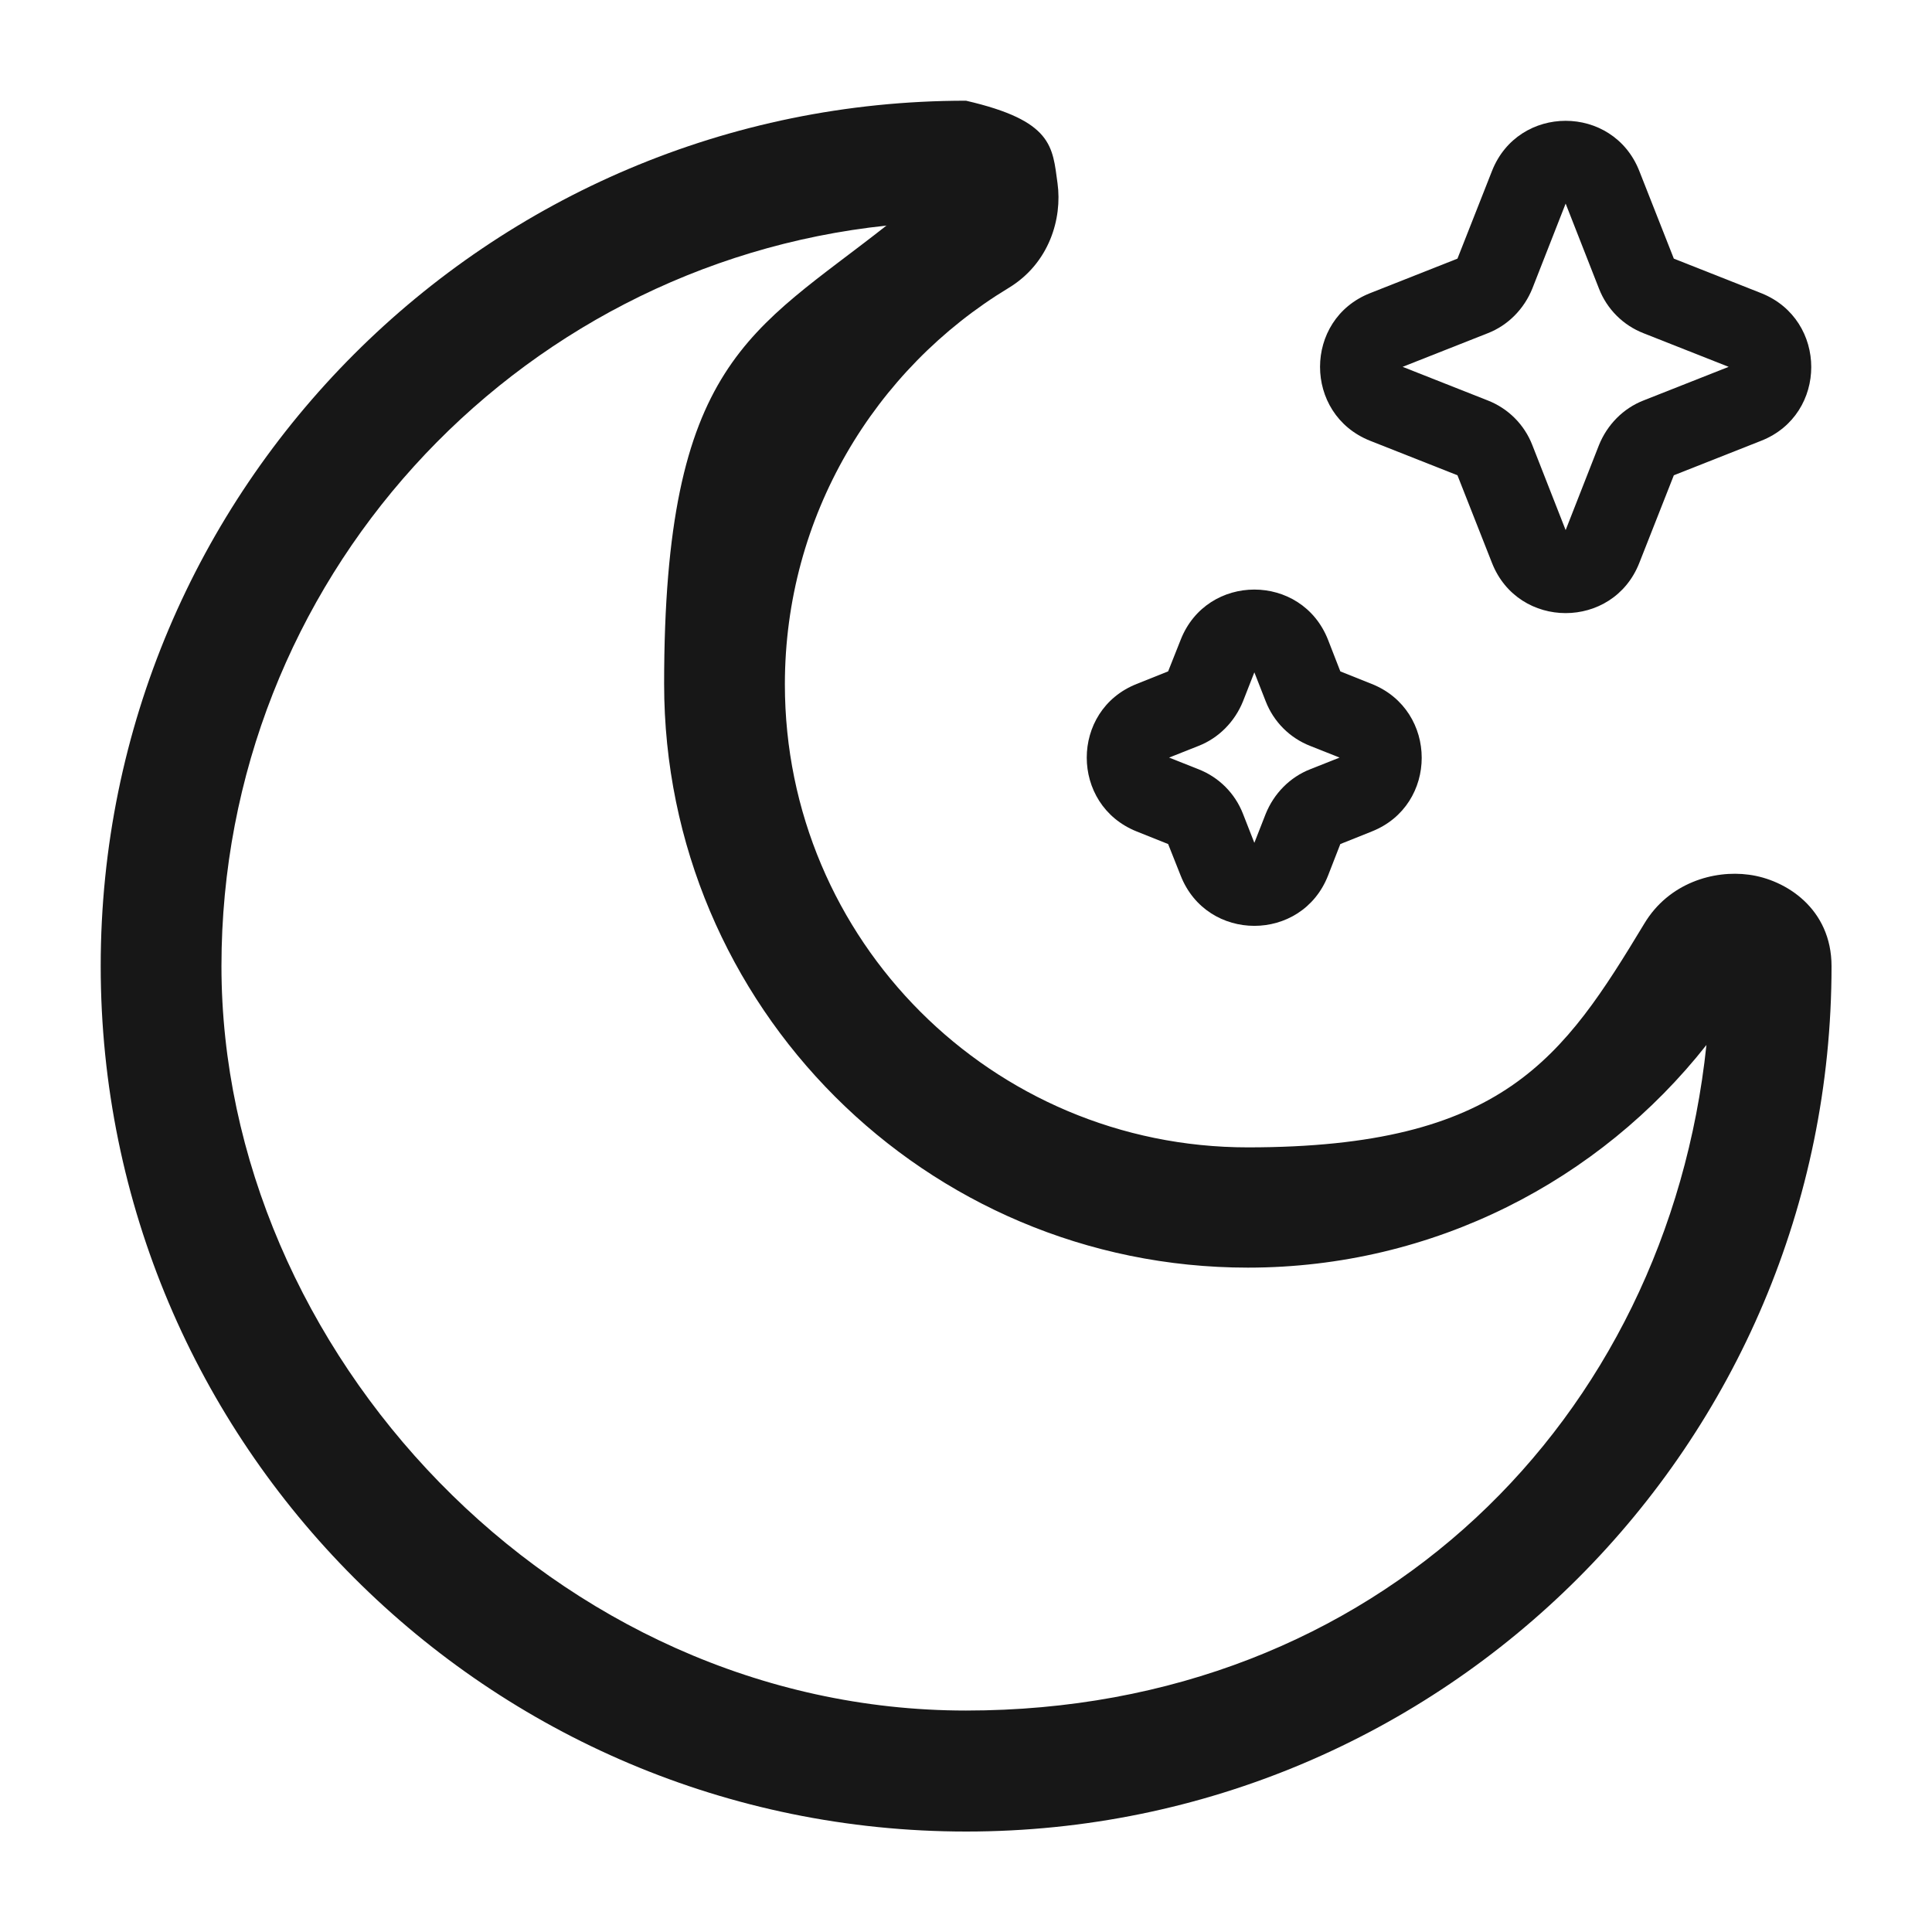
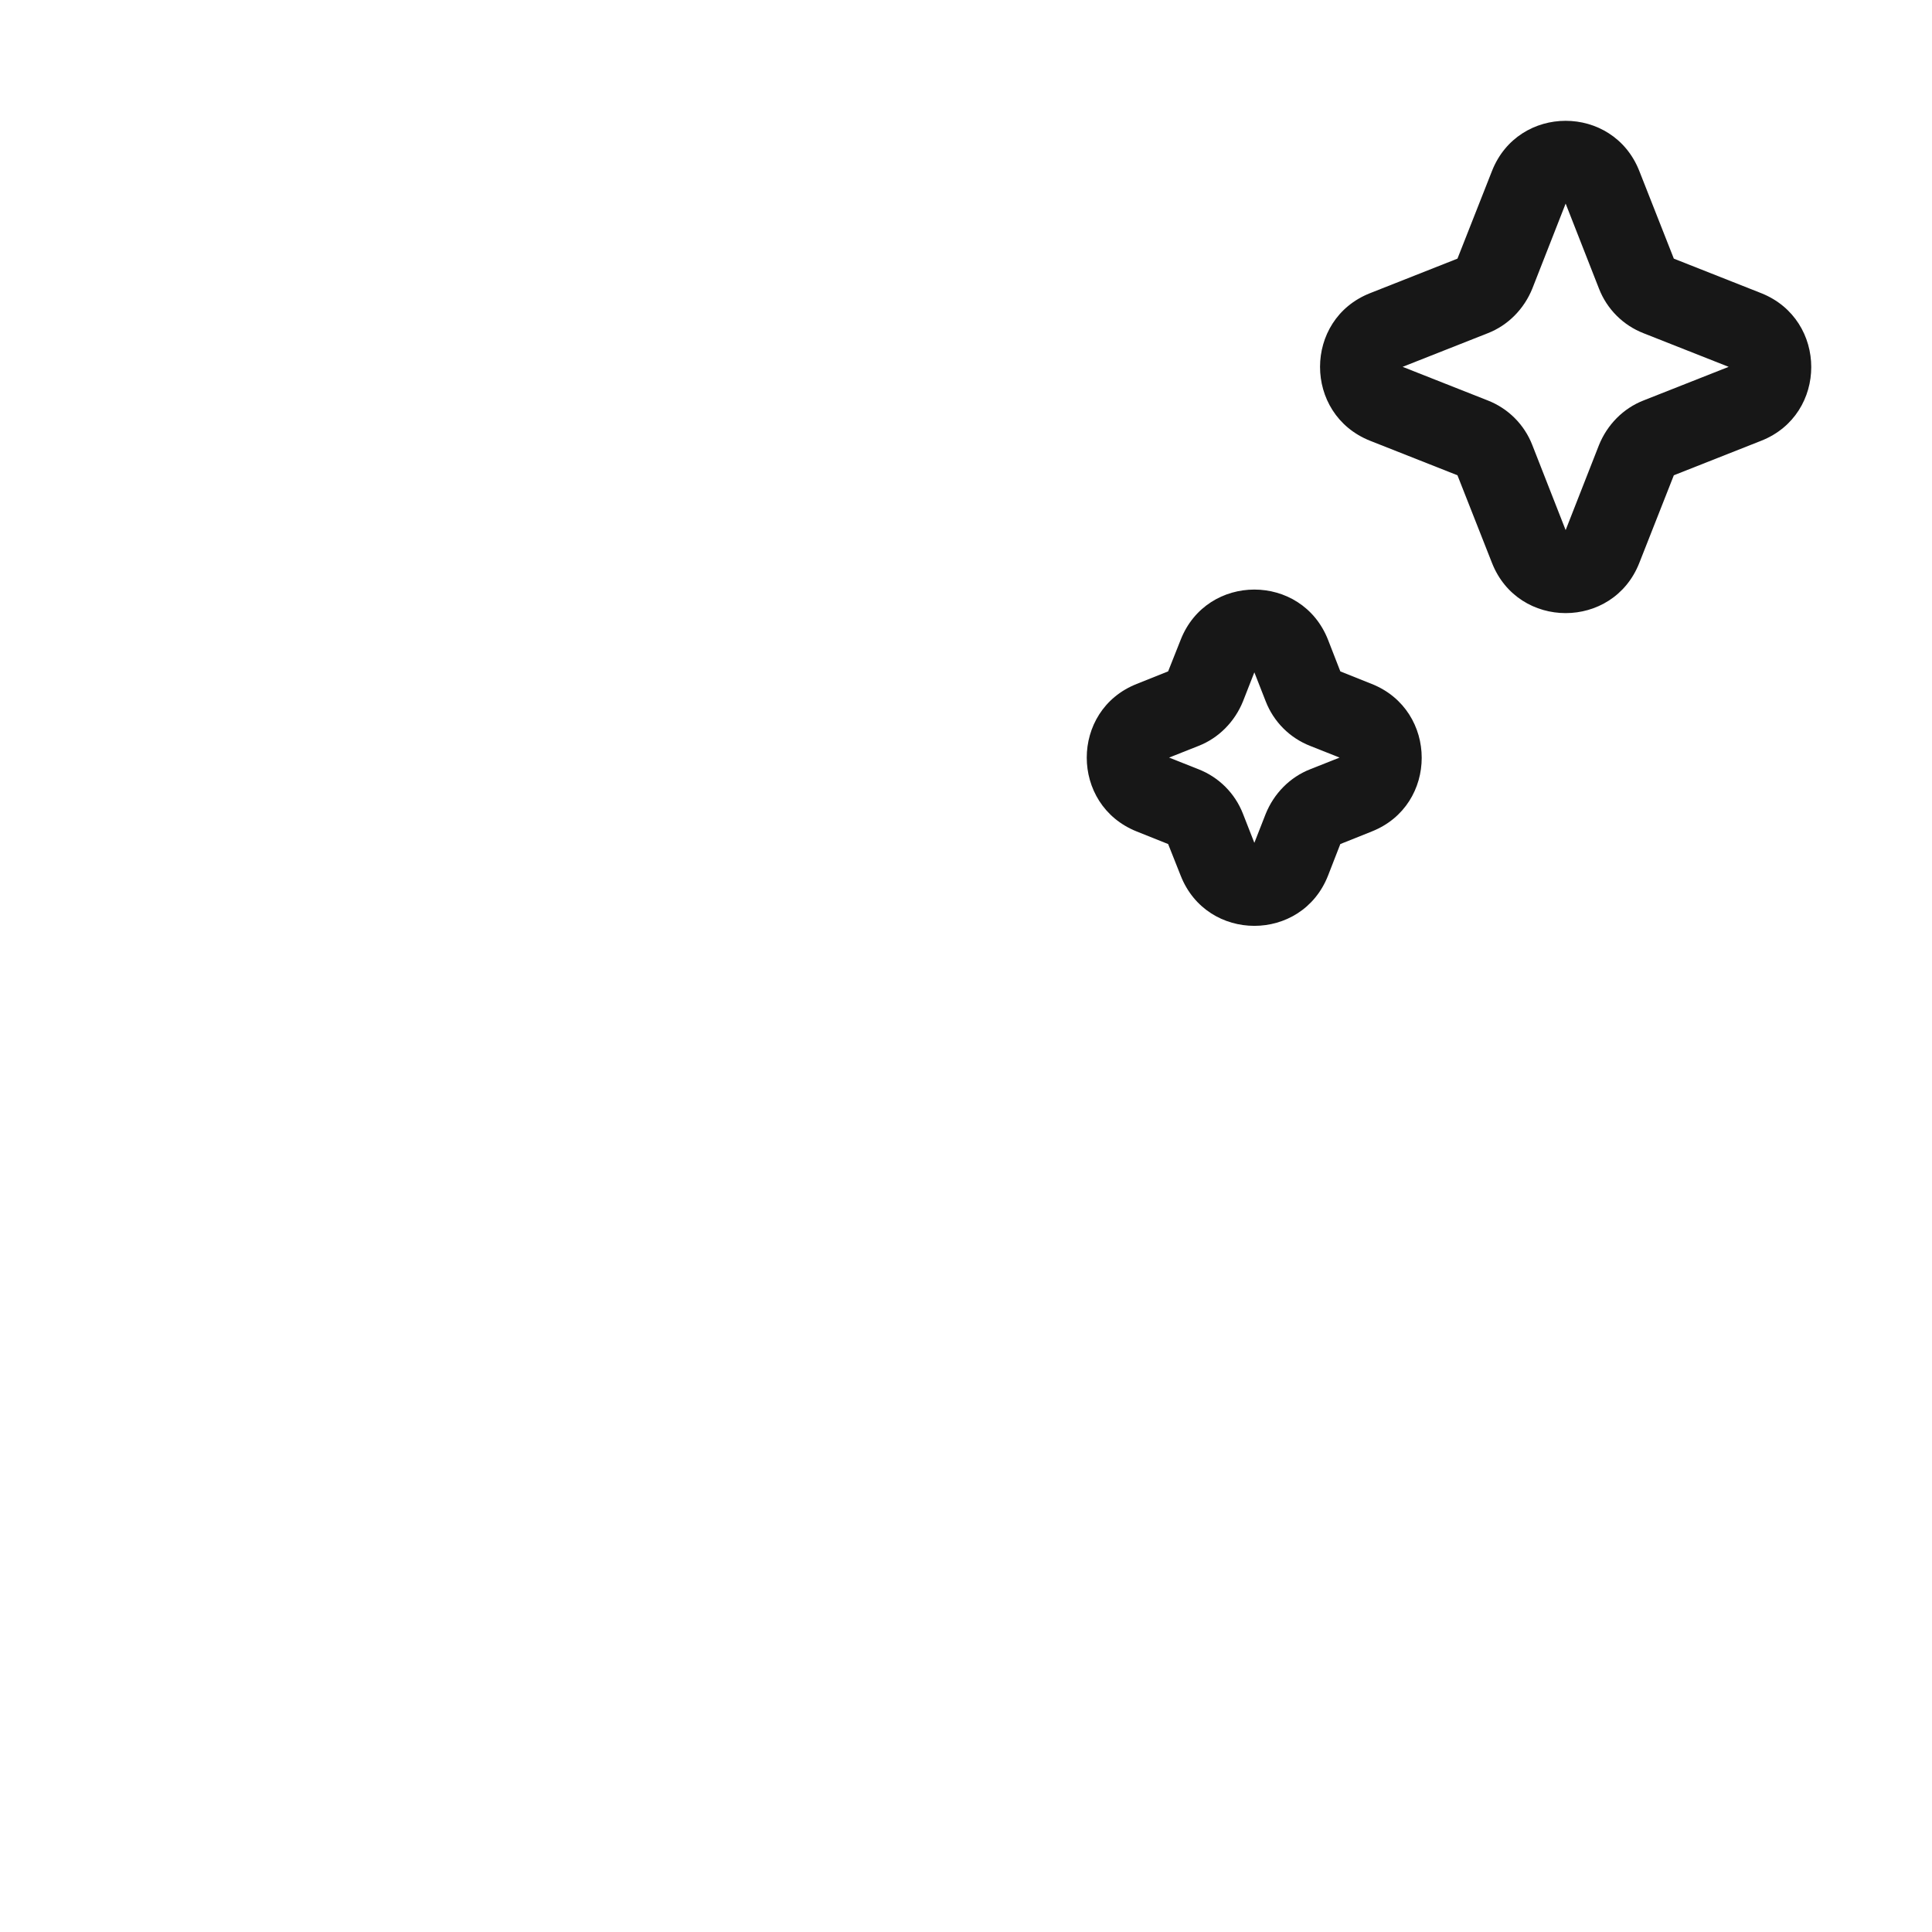
<svg xmlns="http://www.w3.org/2000/svg" viewBox="0 0 800 800" version="1.1" id="Layer_1">
  <defs>
    <style>
      .st0 {
        fill: #171717;
        fill-rule: evenodd;
      }
    </style>
  </defs>
  <path d="M678.8,70.8c-10.9-27.7-50.1-27.7-61,0l-14.3,36.3-36.2,14.3c-27.6,10.9-27.6,50.1,0,61.1l36.2,14.3,14.3,36.3c10.9,27.7,50.1,27.7,61,0l14.3-36.3,36.2-14.3c27.6-10.9,27.6-50.1,0-61.1l-36.2-14.3-14.3-36.3ZM648.3,84.3l13.8,35.2c3.3,8.5,10,15.2,18.5,18.5l35.2,13.9-35.2,13.9c-8.5,3.3-15.1,10.1-18.5,18.5l-13.8,35.2-13.8-35.2c-3.3-8.5-10-15.2-18.5-18.5l-35.2-13.9,35.2-13.9c8.5-3.3,15.1-10.1,18.5-18.5l13.8-35.2ZM549.9,264.9c-10.9-27.7-50.1-27.7-61,0l-5.2,13.1-13,5.2c-27.6,10.9-27.6,50.1,0,61.1l13,5.2,5.2,13.1c10.9,27.7,50.1,27.7,61,0l5.1-13.1,13-5.2c27.6-10.9,27.6-50.1,0-61.1l-13-5.2-5.1-13.1ZM519.4,278.4l4.7,12c3.3,8.5,10,15.2,18.5,18.5l12.1,4.8-12.1,4.8c-8.5,3.3-15.1,10.1-18.5,18.5l-4.7,12-4.7-12c-3.3-8.5-10-15.2-18.5-18.5l-12.1-4.8,12.1-4.8c8.5-3.3,15.1-10.1,18.5-18.5l4.7-12Z" class="st0" />
-   <path d="M367.2,93.4C212.4,109.7,91.7,240.8,91.7,400s138,308.3,308.3,308.3,290.3-120.7,306.6-275.6c-44.2,56.1-112.9,92.2-189.9,92.2-133.5,0-241.7-108.2-241.7-241.7s36.1-145.7,92.2-189.9h0ZM41.7,400c0-197.9,160.4-358.3,358.3-358.3,36,8.3,35.8,19,37.9,34.2,2,14.6-3.4,33.1-20.2,43.3-55.6,33.6-92.7,94.6-92.7,164.2,0,105.9,85.8,191.7,191.7,191.7s130.6-37.1,164.2-92.7c10.1-16.8,28.7-22.2,43.3-20.2,15.2,2,34.2,14,34.2,37.9,0,197.9-160.4,358.3-358.3,358.3S41.7,597.9,41.7,400Z" class="st0" />
</svg>